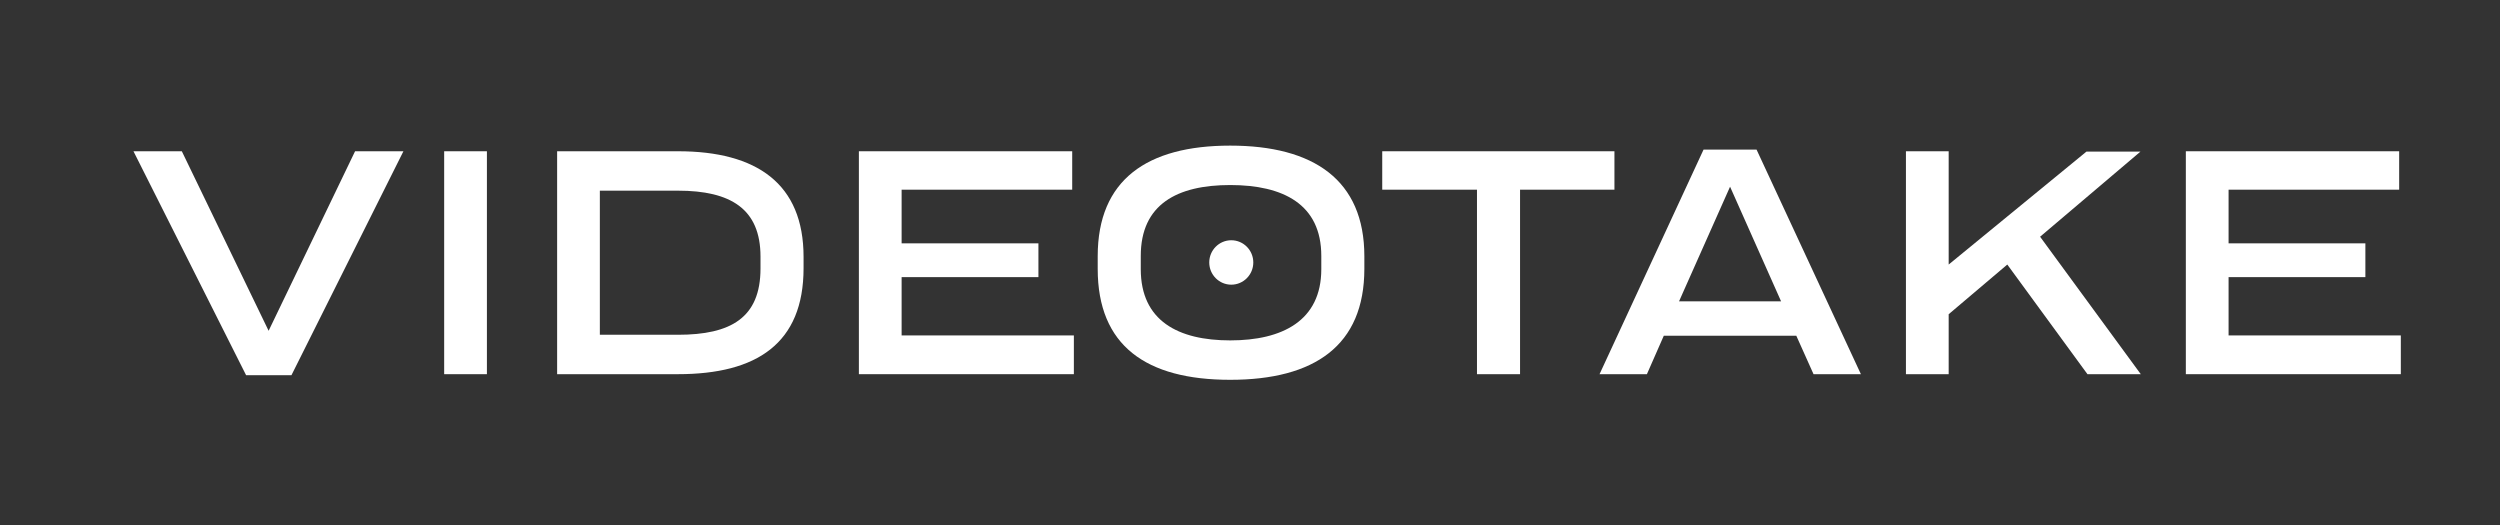
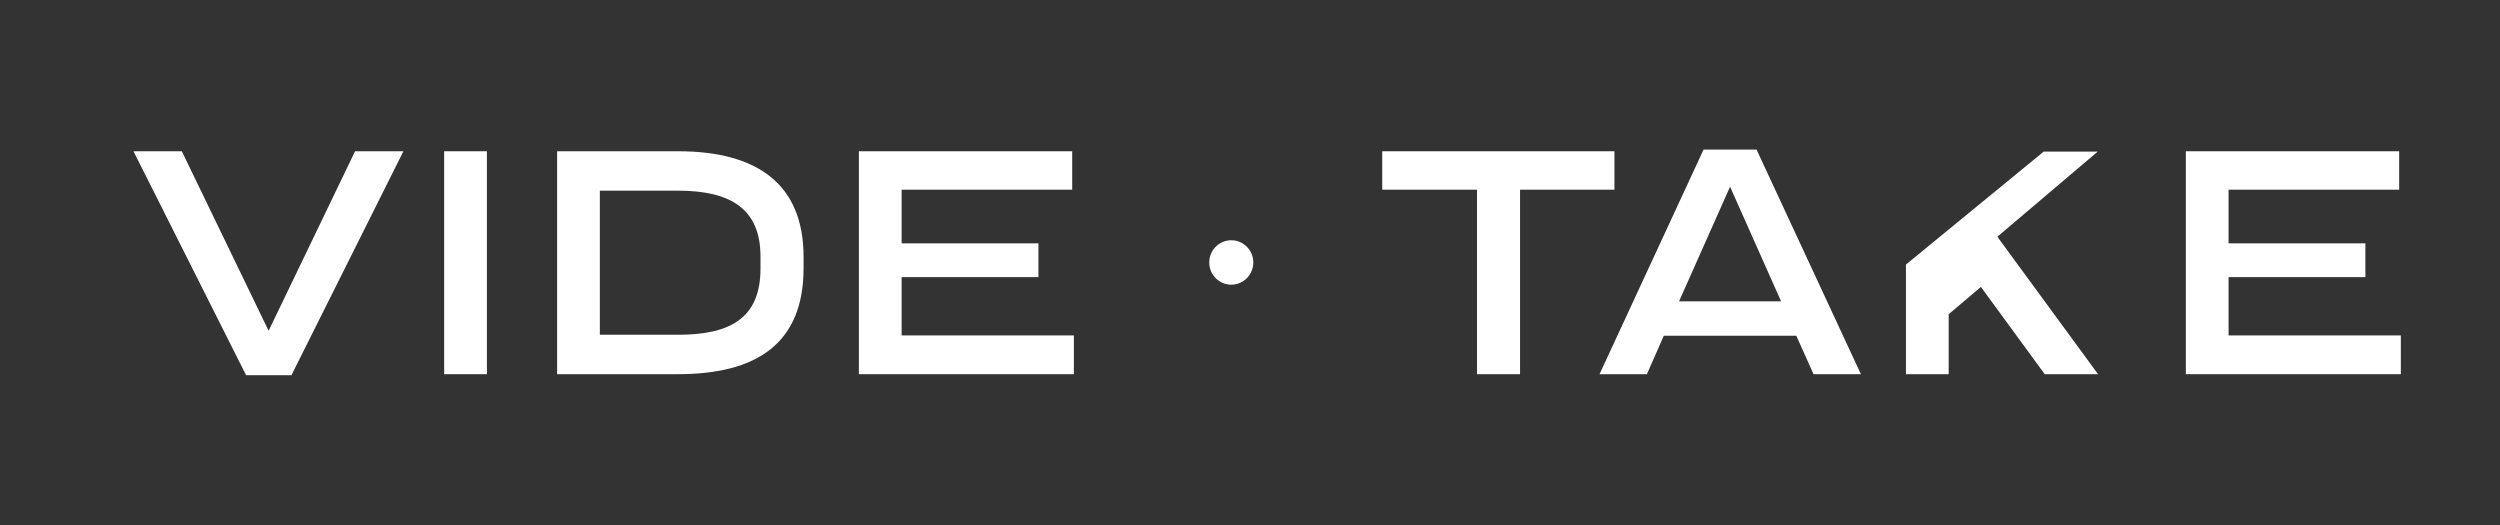
<svg xmlns="http://www.w3.org/2000/svg" id="Layer_1" data-name="Layer 1" viewBox="0 0 2100.2 441.41">
  <rect x="0" y="0" width="2100.2" height="441.41" fill="#333333" stroke="none" />
  <defs>
    <style>
      .cls-1 {
        fill: #fff;
        stroke-width: 0px;
      }
    </style>
  </defs>
  <g>
    <path class="cls-1" d="M338.91,127.07l-94.06,188.11h-38.12L112.12,127.07h40.63l72.91,150.82,72.63-150.82h40.63Z" />
    <path class="cls-1" d="M373.14,127.07h35.9v187.28h-35.9V127.07Z" />
    <path class="cls-1" d="M675.06,215.83v9.46c0,63.17-39.24,89.05-105.46,89.05h-101.57V127.07h101.57c66.23,0,105.46,27.27,105.46,88.77ZM638.88,215.56c0-40.07-25.04-55.38-69.29-55.38h-65.67v121.05h65.67c44.25,0,69.29-14.19,69.29-55.66v-10.02Z" />
    <path class="cls-1" d="M902.13,281.78v32.56h-180.6V127.07h179.21v32.28h-143.31v45.08h114.93v28.38h-114.93v48.98h144.7Z" />
-     <path class="cls-1" d="M922.16,225.85v-10.58c0-64.28,41.46-92.94,111.31-92.94s112.7,28.66,112.7,92.94v10.58c0,64.56-42.02,93.22-112.7,93.22s-111.31-28.66-111.31-93.22ZM1110,226.13v-11.13c0-43.41-32-59.55-76.53-59.55s-75.13,16.14-75.13,59.55v11.13c0,43.41,31.45,59.83,75.13,59.83s76.53-16.42,76.53-59.83Z" />
    <path class="cls-1" d="M1356.27,159.35h-79.31v155h-36.18v-155h-79.59v-32.28h195.07v32.28Z" />
    <path class="cls-1" d="M1509.03,282.06h-111.31l-14.19,32.28h-39.79l87.38-188.67h44.52l87.66,188.67h-39.79l-14.47-32.28ZM1496.24,253.12l-42.85-96.28-42.85,96.28h85.71Z" />
-     <path class="cls-1" d="M1686.29,222.24l-49.25,41.74v50.37h-35.9V127.07h35.9v95.17l115.76-94.89h45.36l-84.32,71.52,84.59,115.48h-44.8l-67.34-92.11Z" />
+     <path class="cls-1" d="M1686.29,222.24l-49.25,41.74v50.37h-35.9V127.07v95.17l115.76-94.89h45.36l-84.32,71.52,84.59,115.48h-44.8l-67.34-92.11Z" />
    <path class="cls-1" d="M2016.88,281.78v32.56h-180.6V127.07h179.21v32.28h-143.31v45.08h114.93v28.38h-114.93v48.98h144.7Z" />
  </g>
  <ellipse class="cls-1" cx="1034.37" cy="220.49" rx="18.5" ry="18.66" />
</svg>